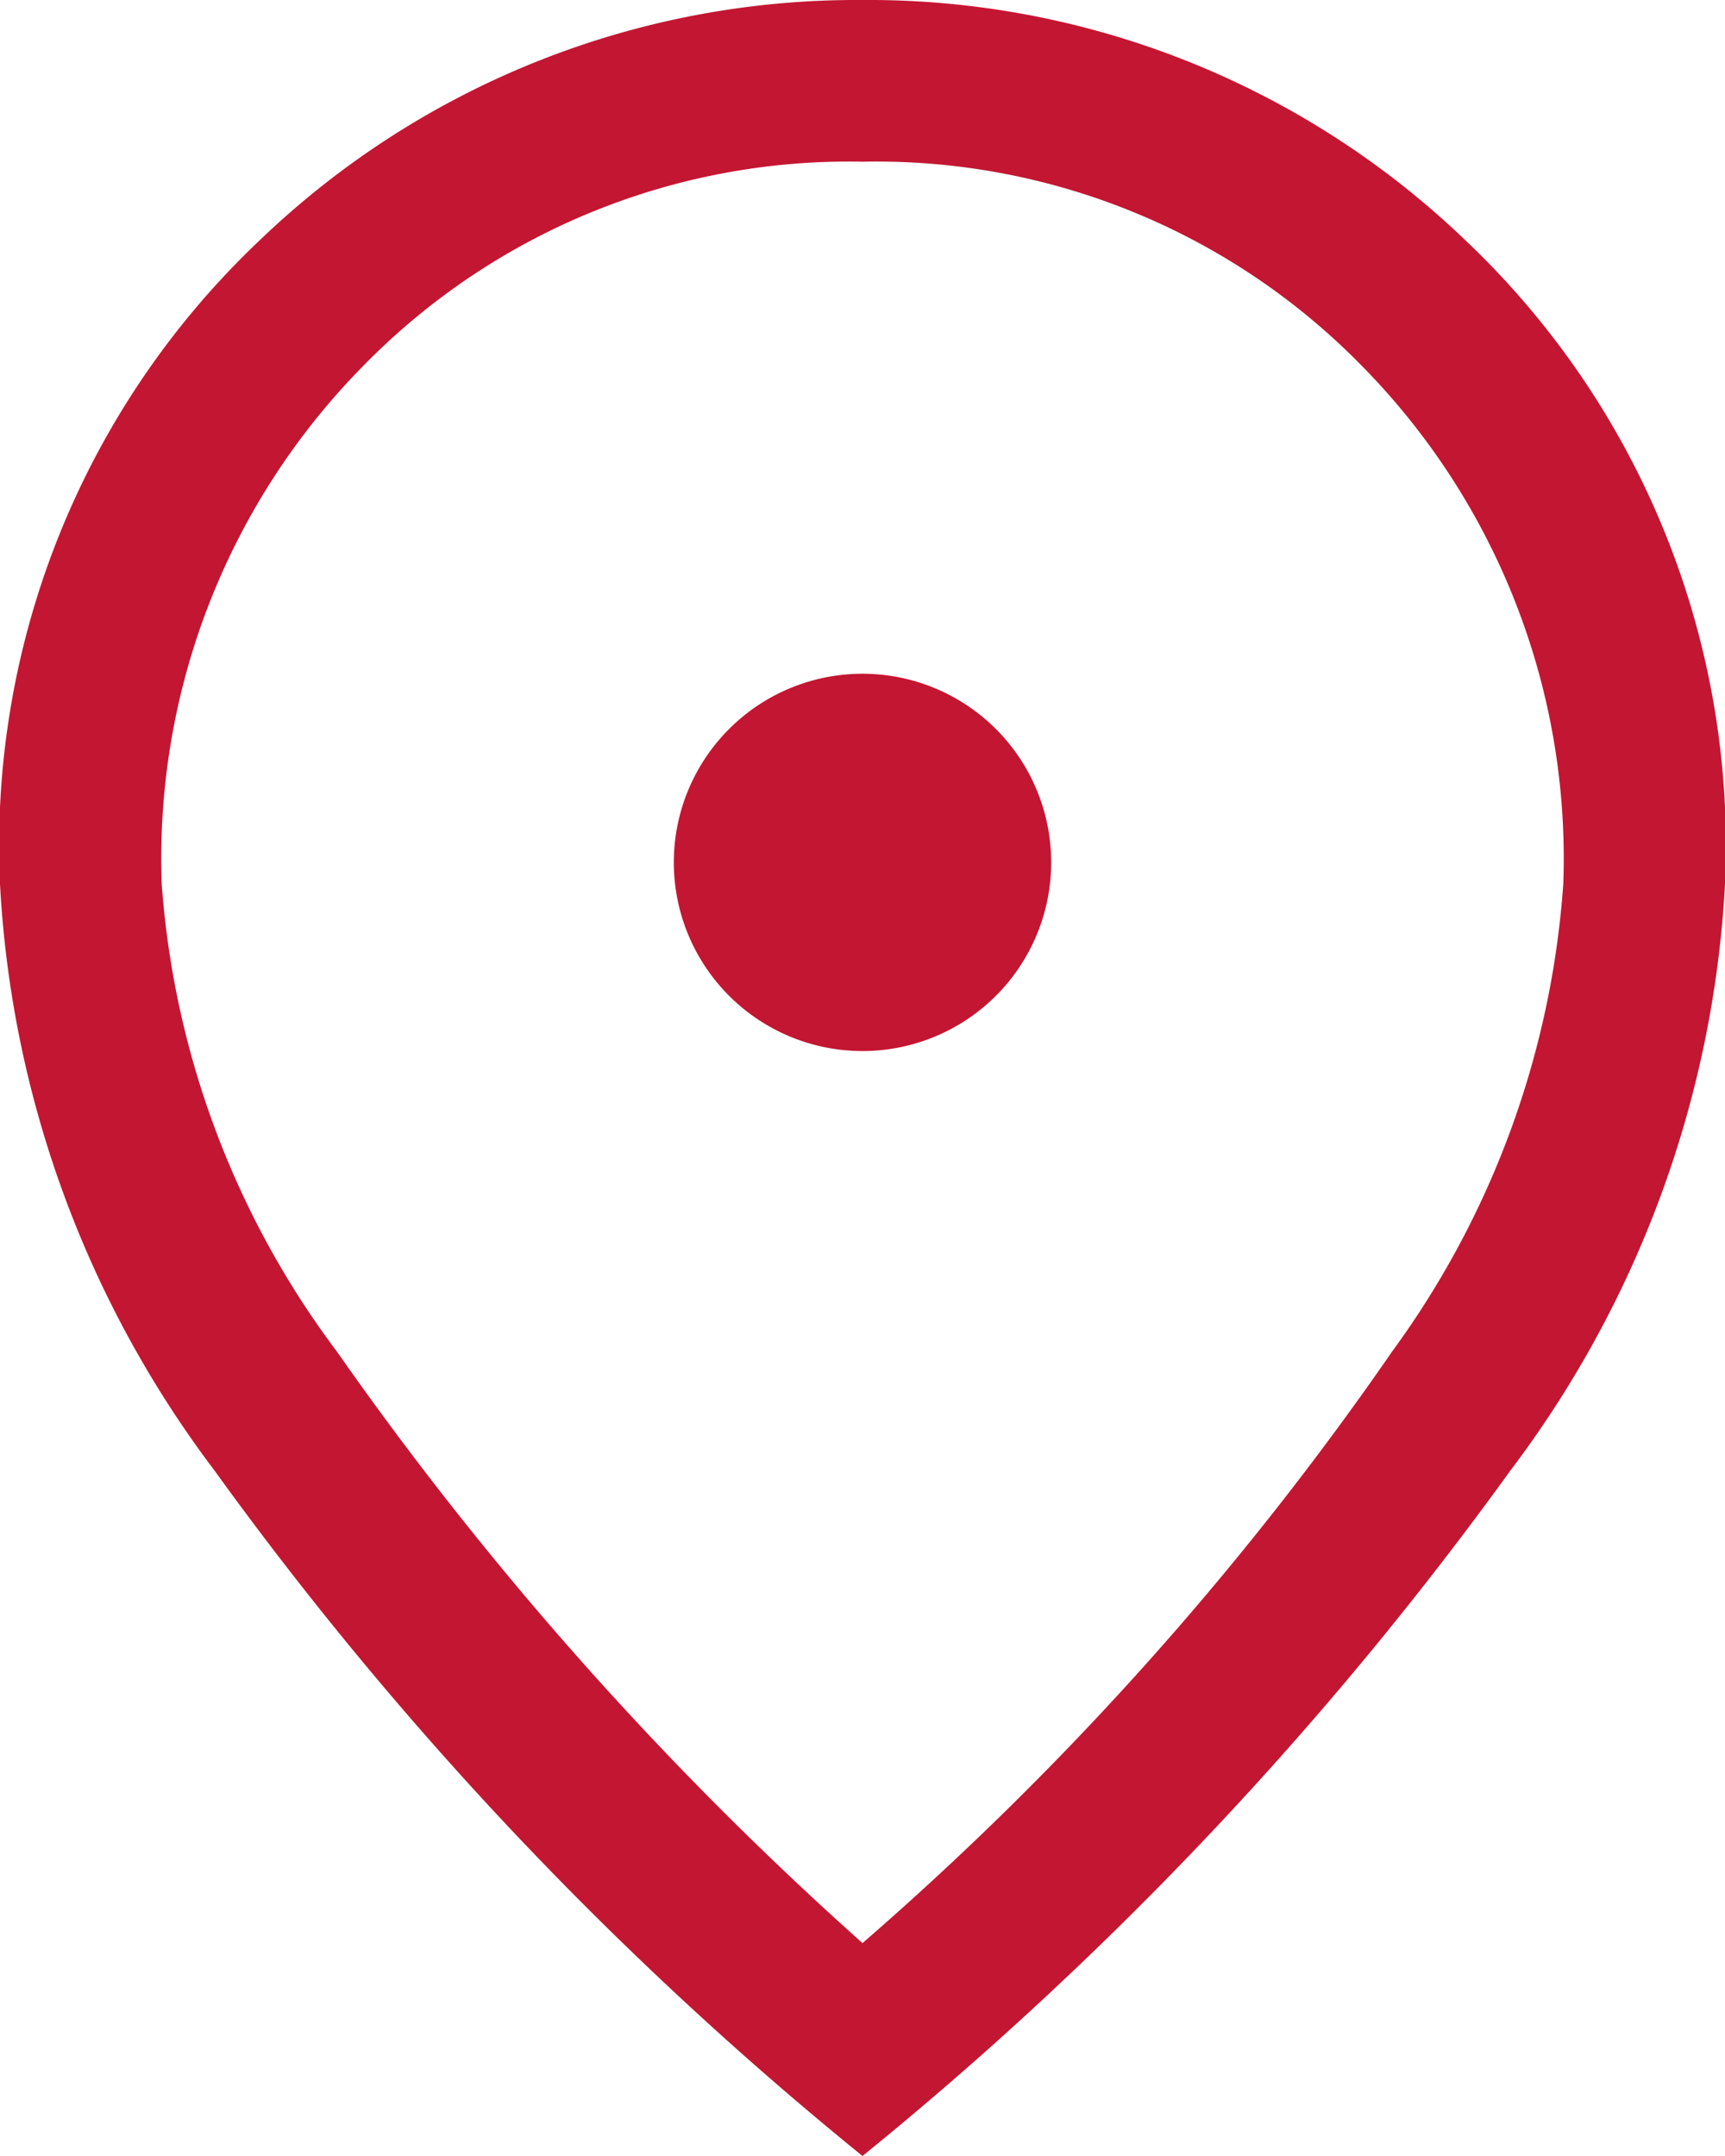
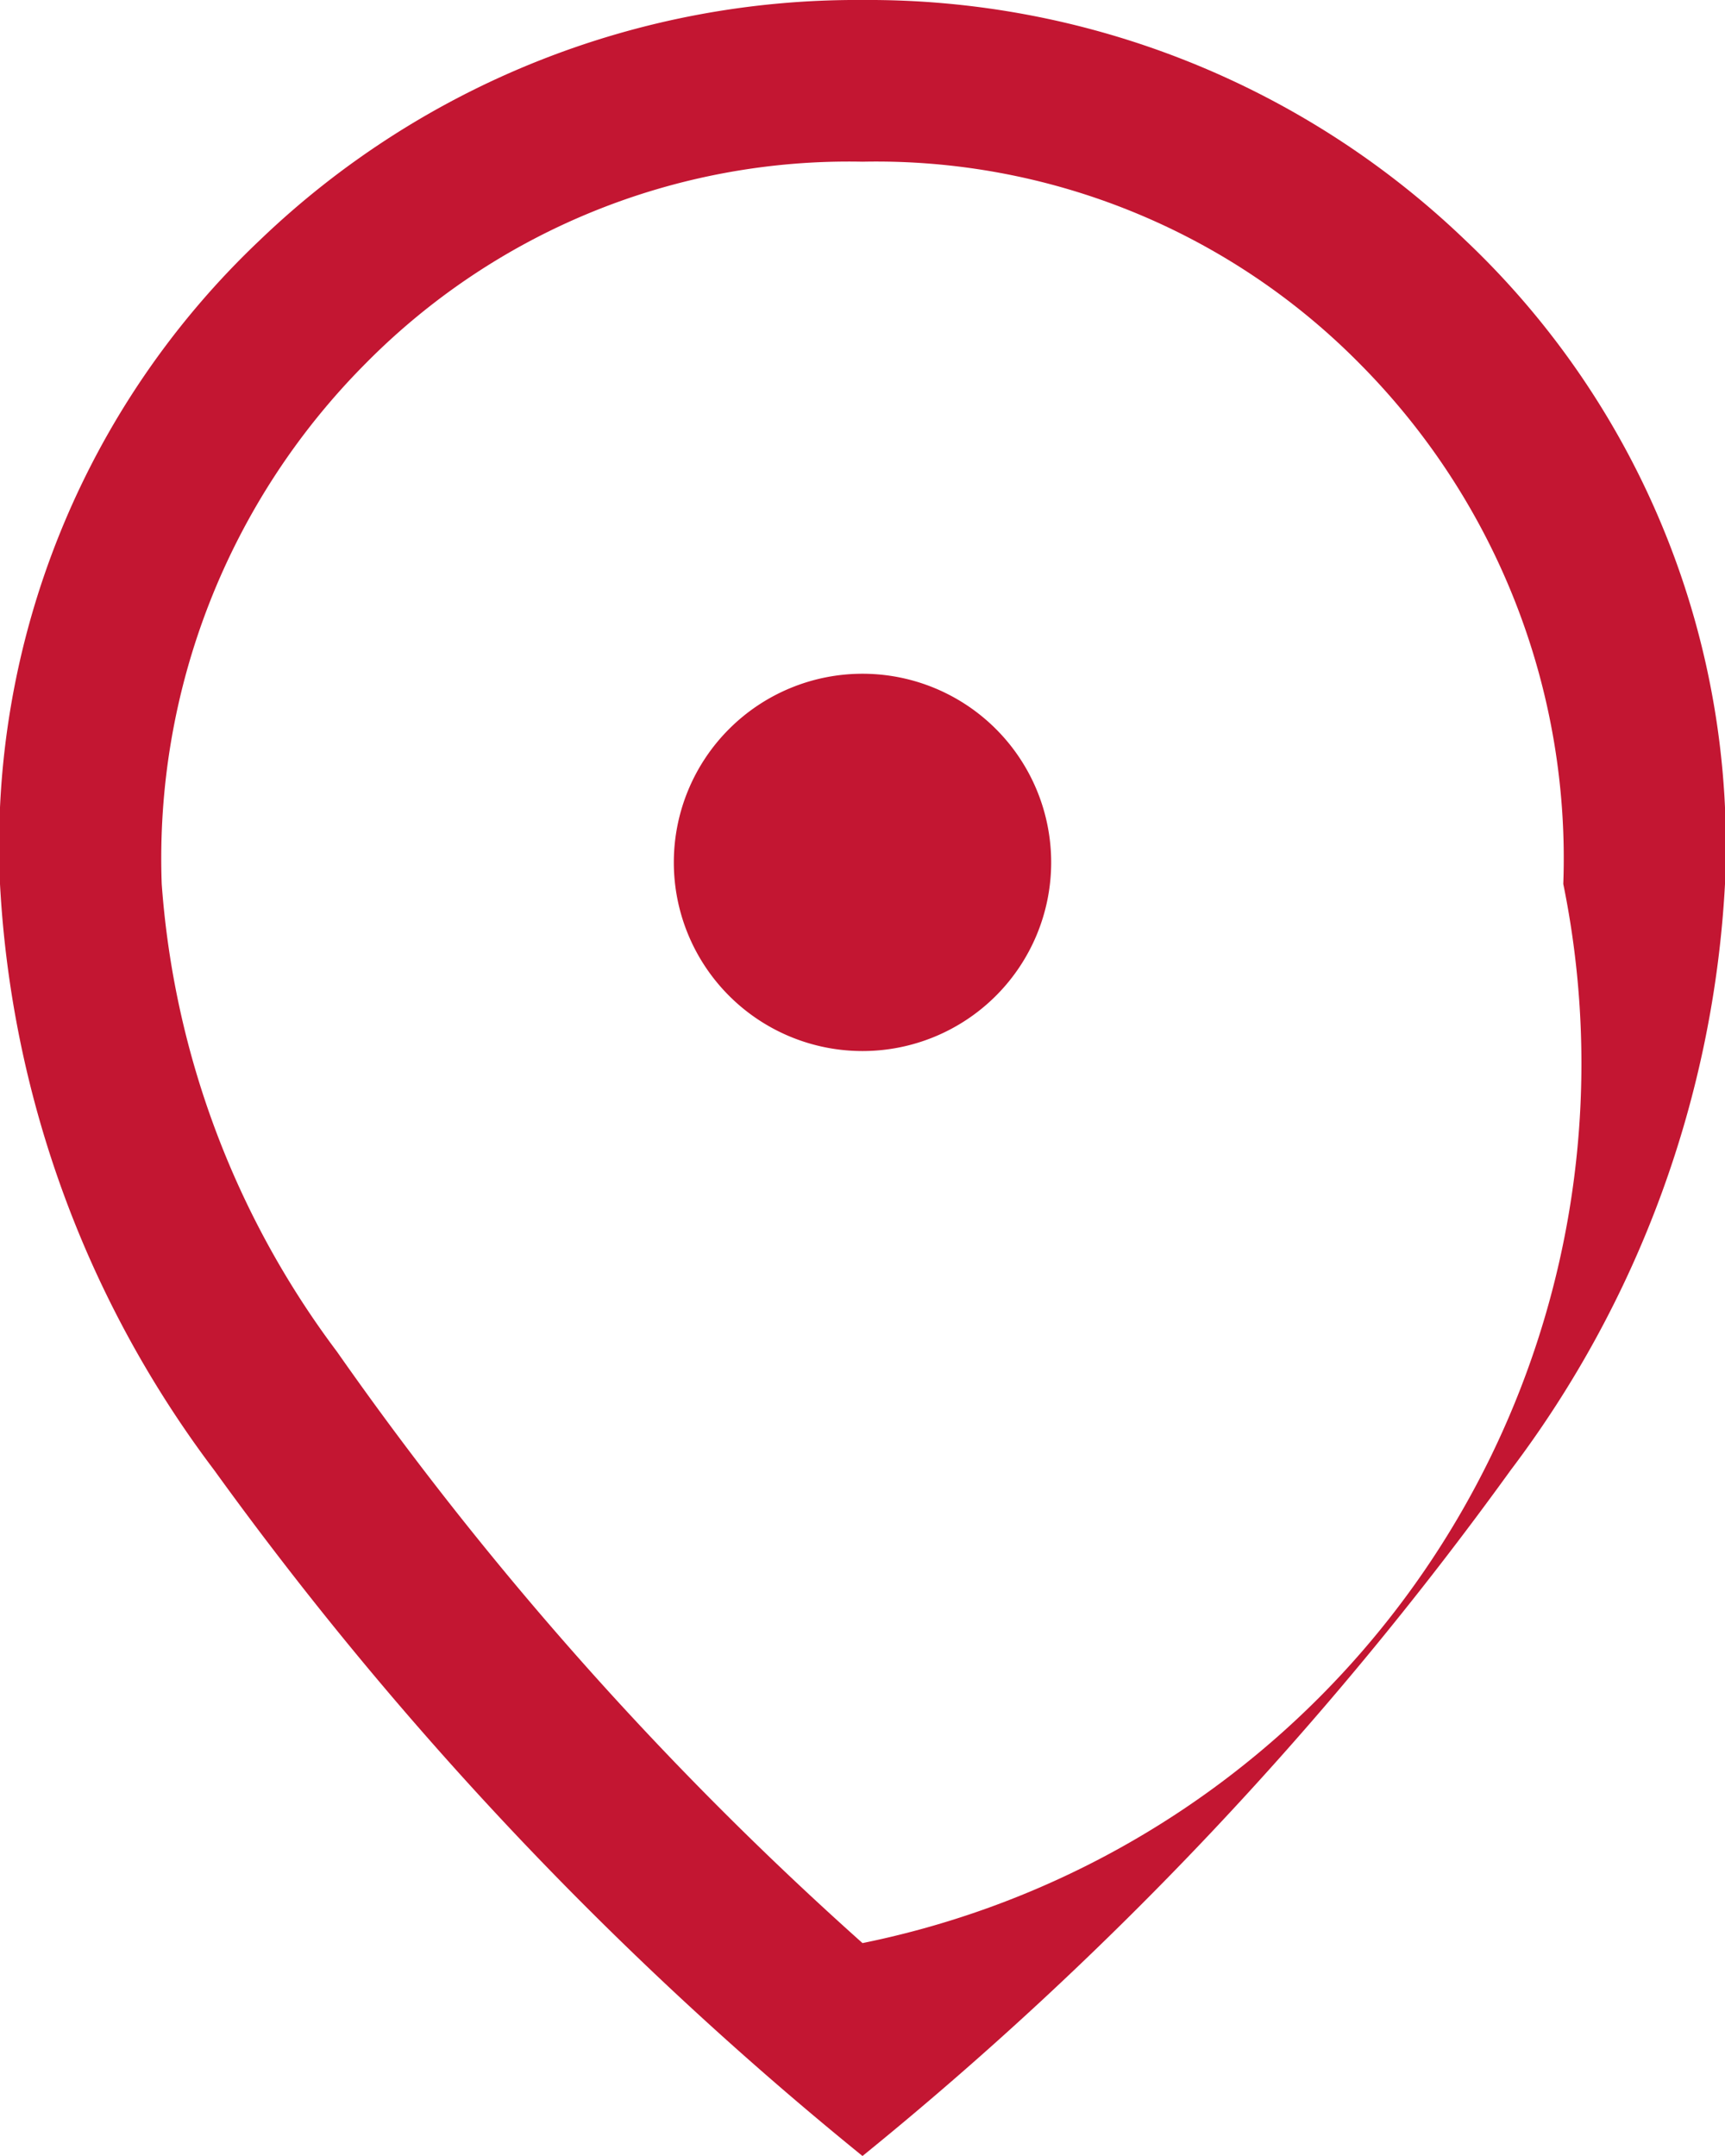
<svg xmlns="http://www.w3.org/2000/svg" id="Слой_1" data-name="Слой 1" viewBox="0 0 16 20">
  <defs>
    <style>.cls-1{fill:#c31632;}</style>
  </defs>
-   <path id="Vector" class="cls-1" d="M8,9.75A1.75,1.75,0,0,0,9.75,8,1.75,1.75,0,0,0,8,6.25,1.75,1.75,0,0,0,6.25,8,1.75,1.75,0,0,0,8,9.75Zm0,8.275a29.278,29.278,0,0,0,4.912-5.487A8.326,8.326,0,0,0,14.5,8.2a6.508,6.508,0,0,0-1.887-4.825A6.296,6.296,0,0,0,8,1.5,6.296,6.296,0,0,0,3.388,3.375,6.508,6.508,0,0,0,1.5,8.2a8.204,8.204,0,0,0,1.625,4.338A31.795,31.795,0,0,0,8,18.025ZM8,20a33.244,33.244,0,0,1-6.013-6.362A9.894,9.894,0,0,1,0,8.2,7.734,7.734,0,0,1,2.413,2.225,7.991,7.991,0,0,1,8,0a7.991,7.991,0,0,1,5.588,2.225A7.734,7.734,0,0,1,16,8.2a9.894,9.894,0,0,1-1.988,5.438A33.245,33.245,0,0,1,8,20Z" />
+   <path id="Vector" class="cls-1" d="M8,9.75A1.75,1.75,0,0,0,9.75,8,1.75,1.75,0,0,0,8,6.25,1.75,1.75,0,0,0,6.25,8,1.75,1.75,0,0,0,8,9.75Zm0,8.275A8.326,8.326,0,0,0,14.5,8.2a6.508,6.508,0,0,0-1.887-4.825A6.296,6.296,0,0,0,8,1.5,6.296,6.296,0,0,0,3.388,3.375,6.508,6.508,0,0,0,1.5,8.2a8.204,8.204,0,0,0,1.625,4.338A31.795,31.795,0,0,0,8,18.025ZM8,20a33.244,33.244,0,0,1-6.013-6.362A9.894,9.894,0,0,1,0,8.2,7.734,7.734,0,0,1,2.413,2.225,7.991,7.991,0,0,1,8,0a7.991,7.991,0,0,1,5.588,2.225A7.734,7.734,0,0,1,16,8.2a9.894,9.894,0,0,1-1.988,5.438A33.245,33.245,0,0,1,8,20Z" />
</svg>